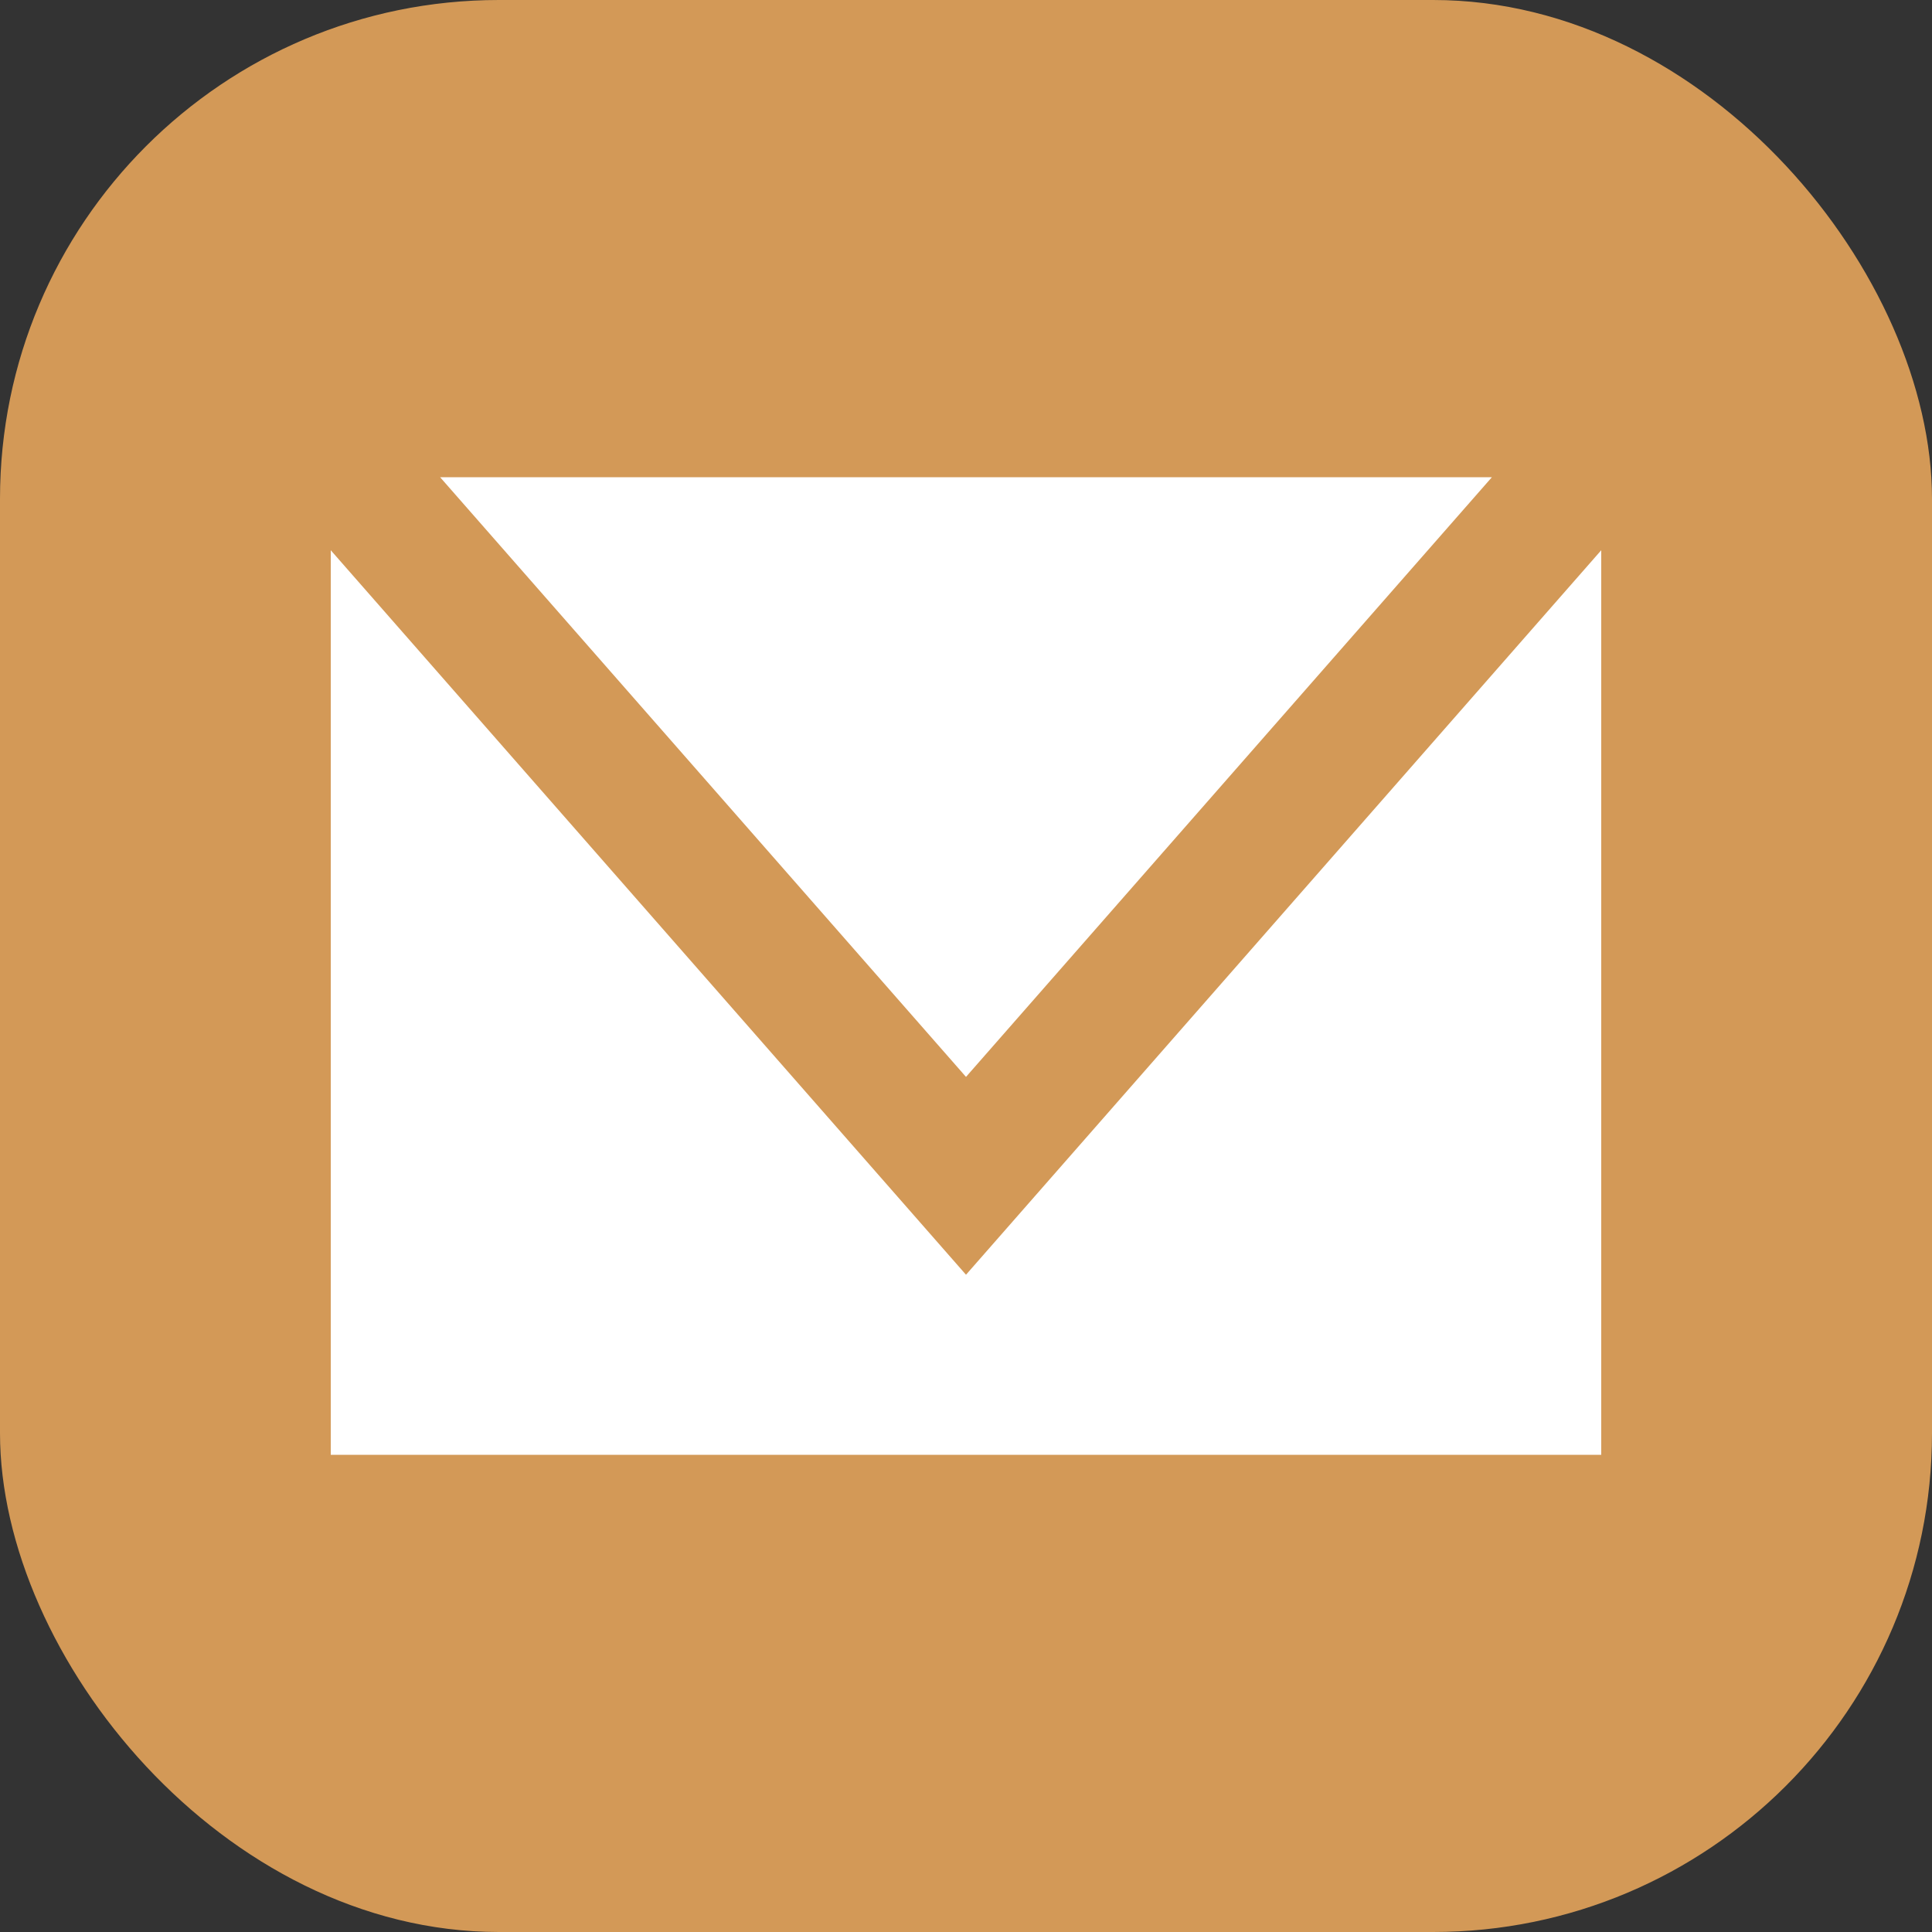
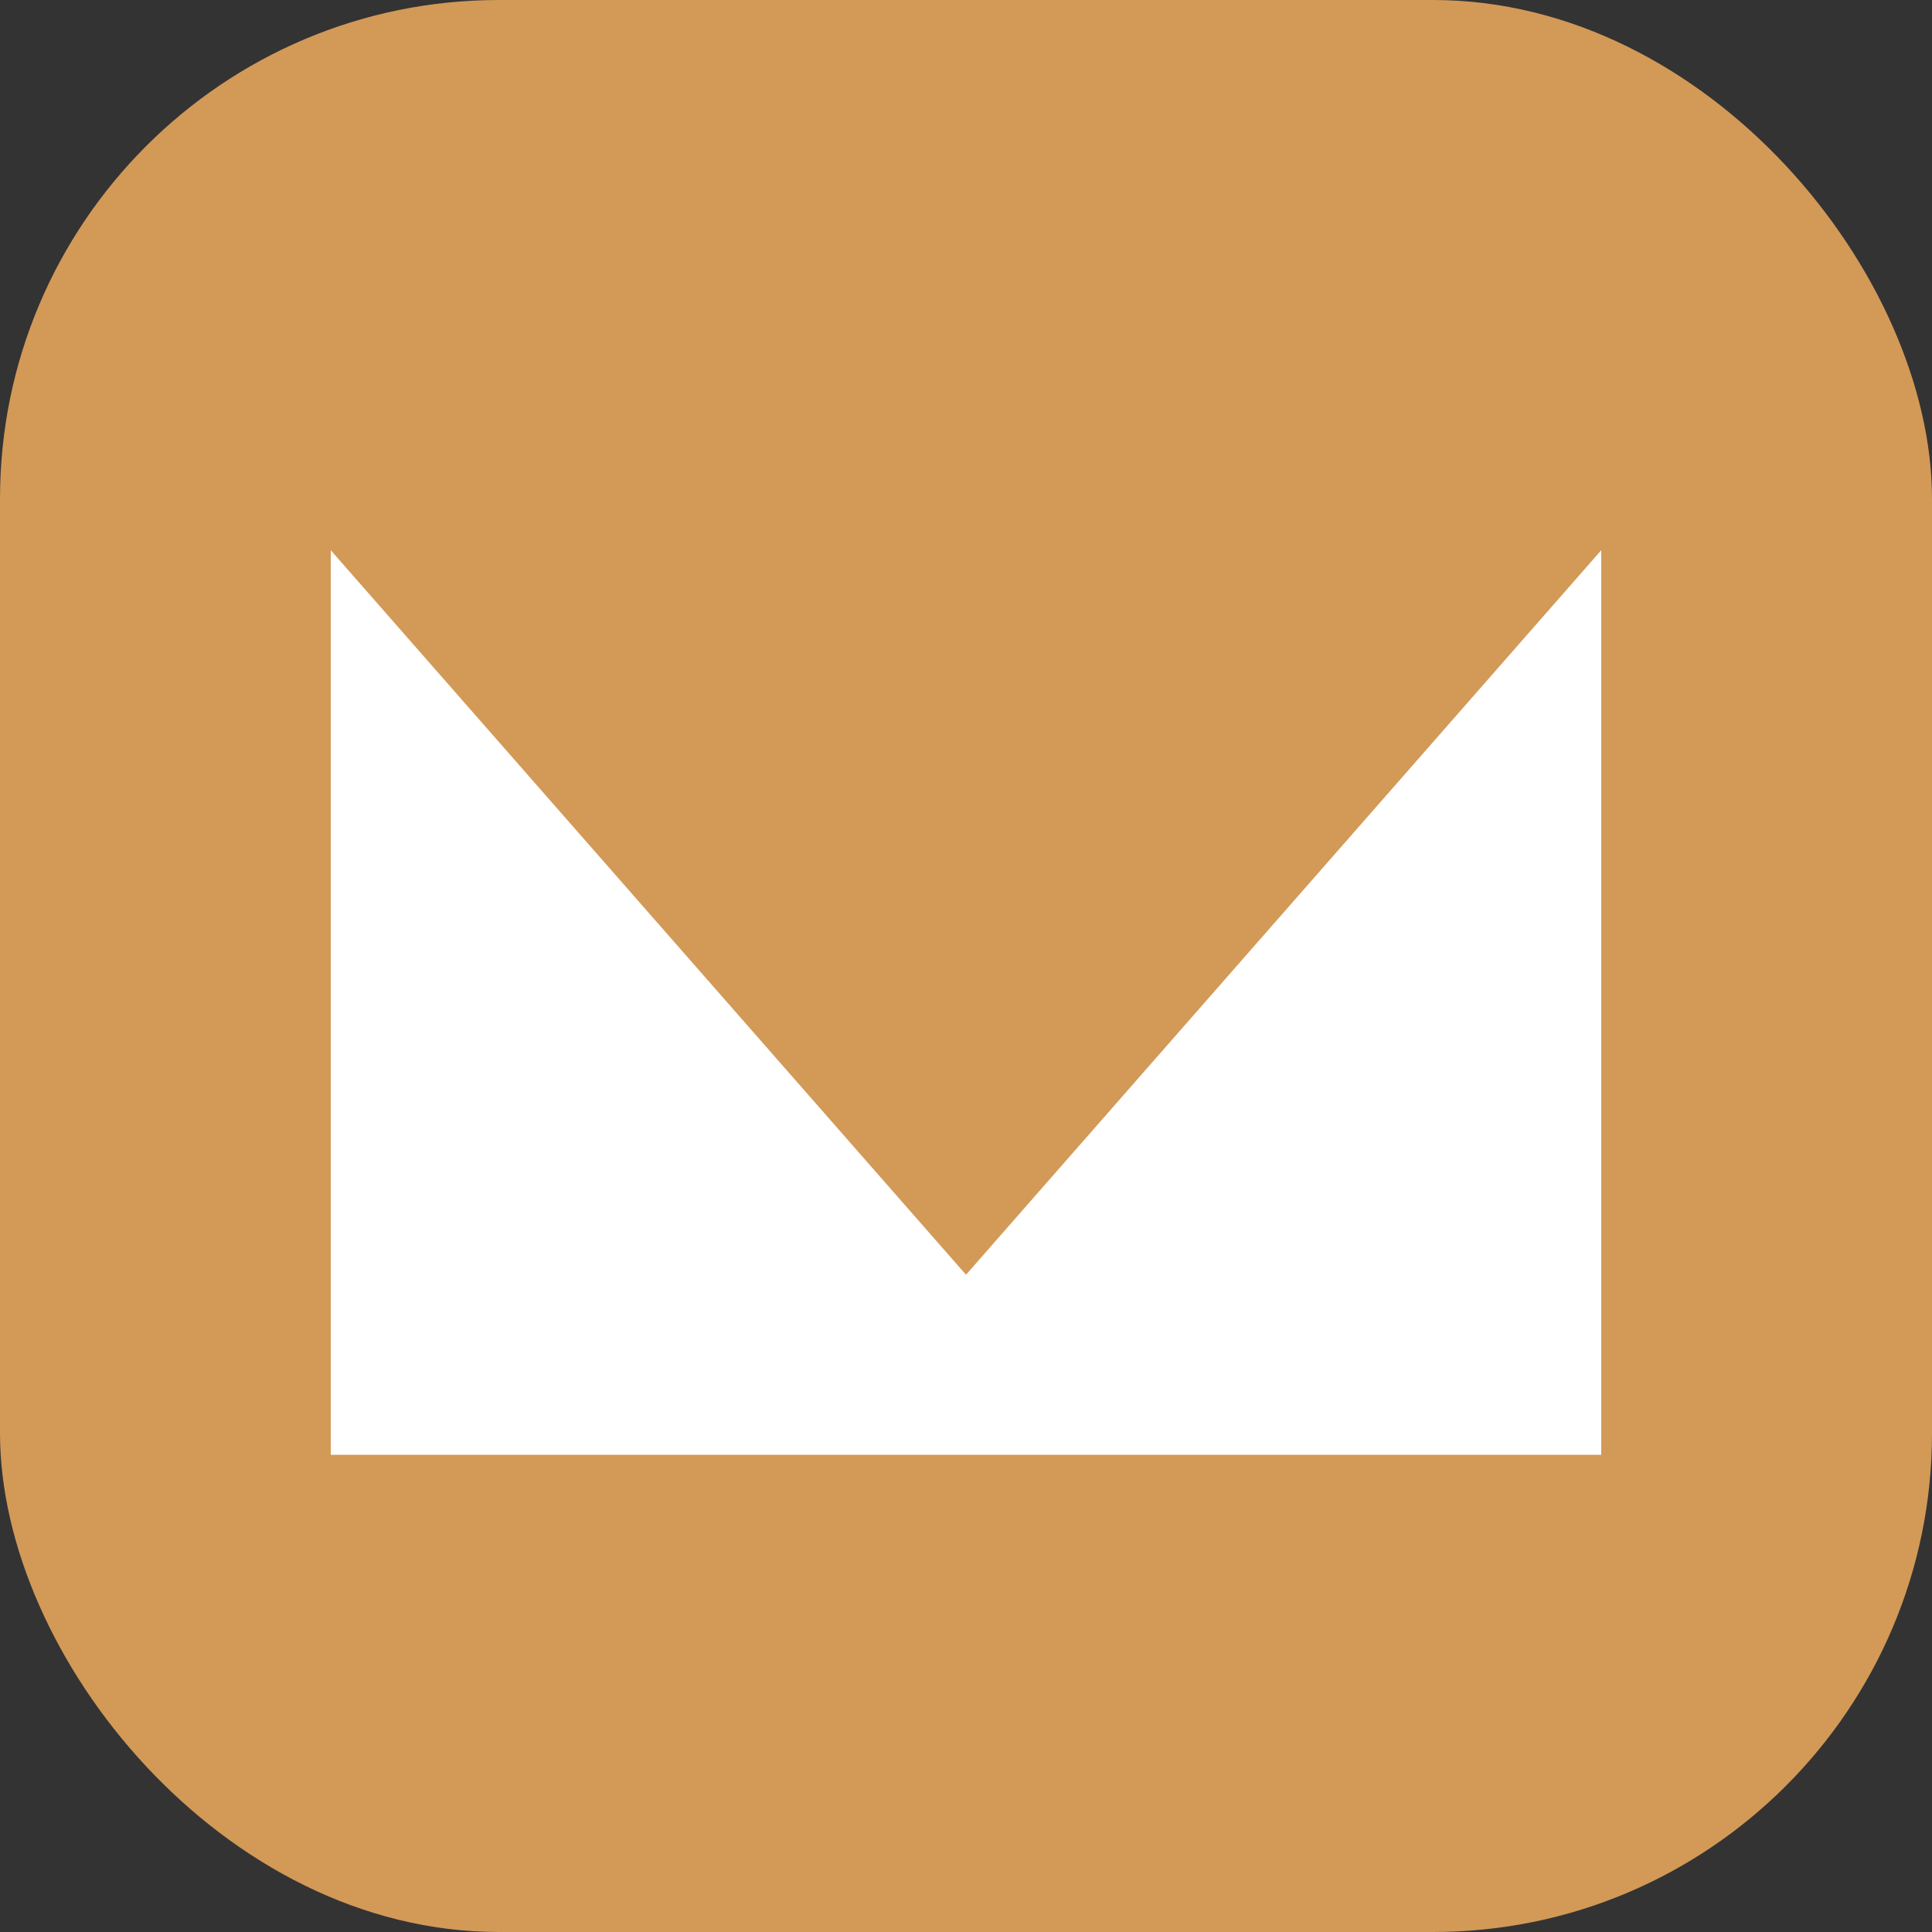
<svg xmlns="http://www.w3.org/2000/svg" id="Layer_2" data-name="Layer 2" viewBox="0 0 50 50">
  <rect x="0" y="0" width="50" height="50" fill="#333333" stroke="none" />
  <defs>
    <style>
      .cls-1 {
        fill: #d39957;
      }

      .cls-1, .cls-2 {
        stroke-width: 0px;
      }

      .cls-2 {
        fill: #fff;
      }
    </style>
  </defs>
  <g id="Layer_11" data-name="Layer 11">
    <g>
      <rect class="cls-1" width="50" height="50" rx="12.91" ry="12.91" />
      <g>
-         <polygon class="cls-2" points="38.61 12.35 11.39 12.35 25 27.87 38.61 12.35" />
        <polygon class="cls-2" points="25 32.99 8.56 14.24 8.56 37.65 41.44 37.65 41.44 14.24 25 32.99" />
      </g>
    </g>
  </g>
</svg>